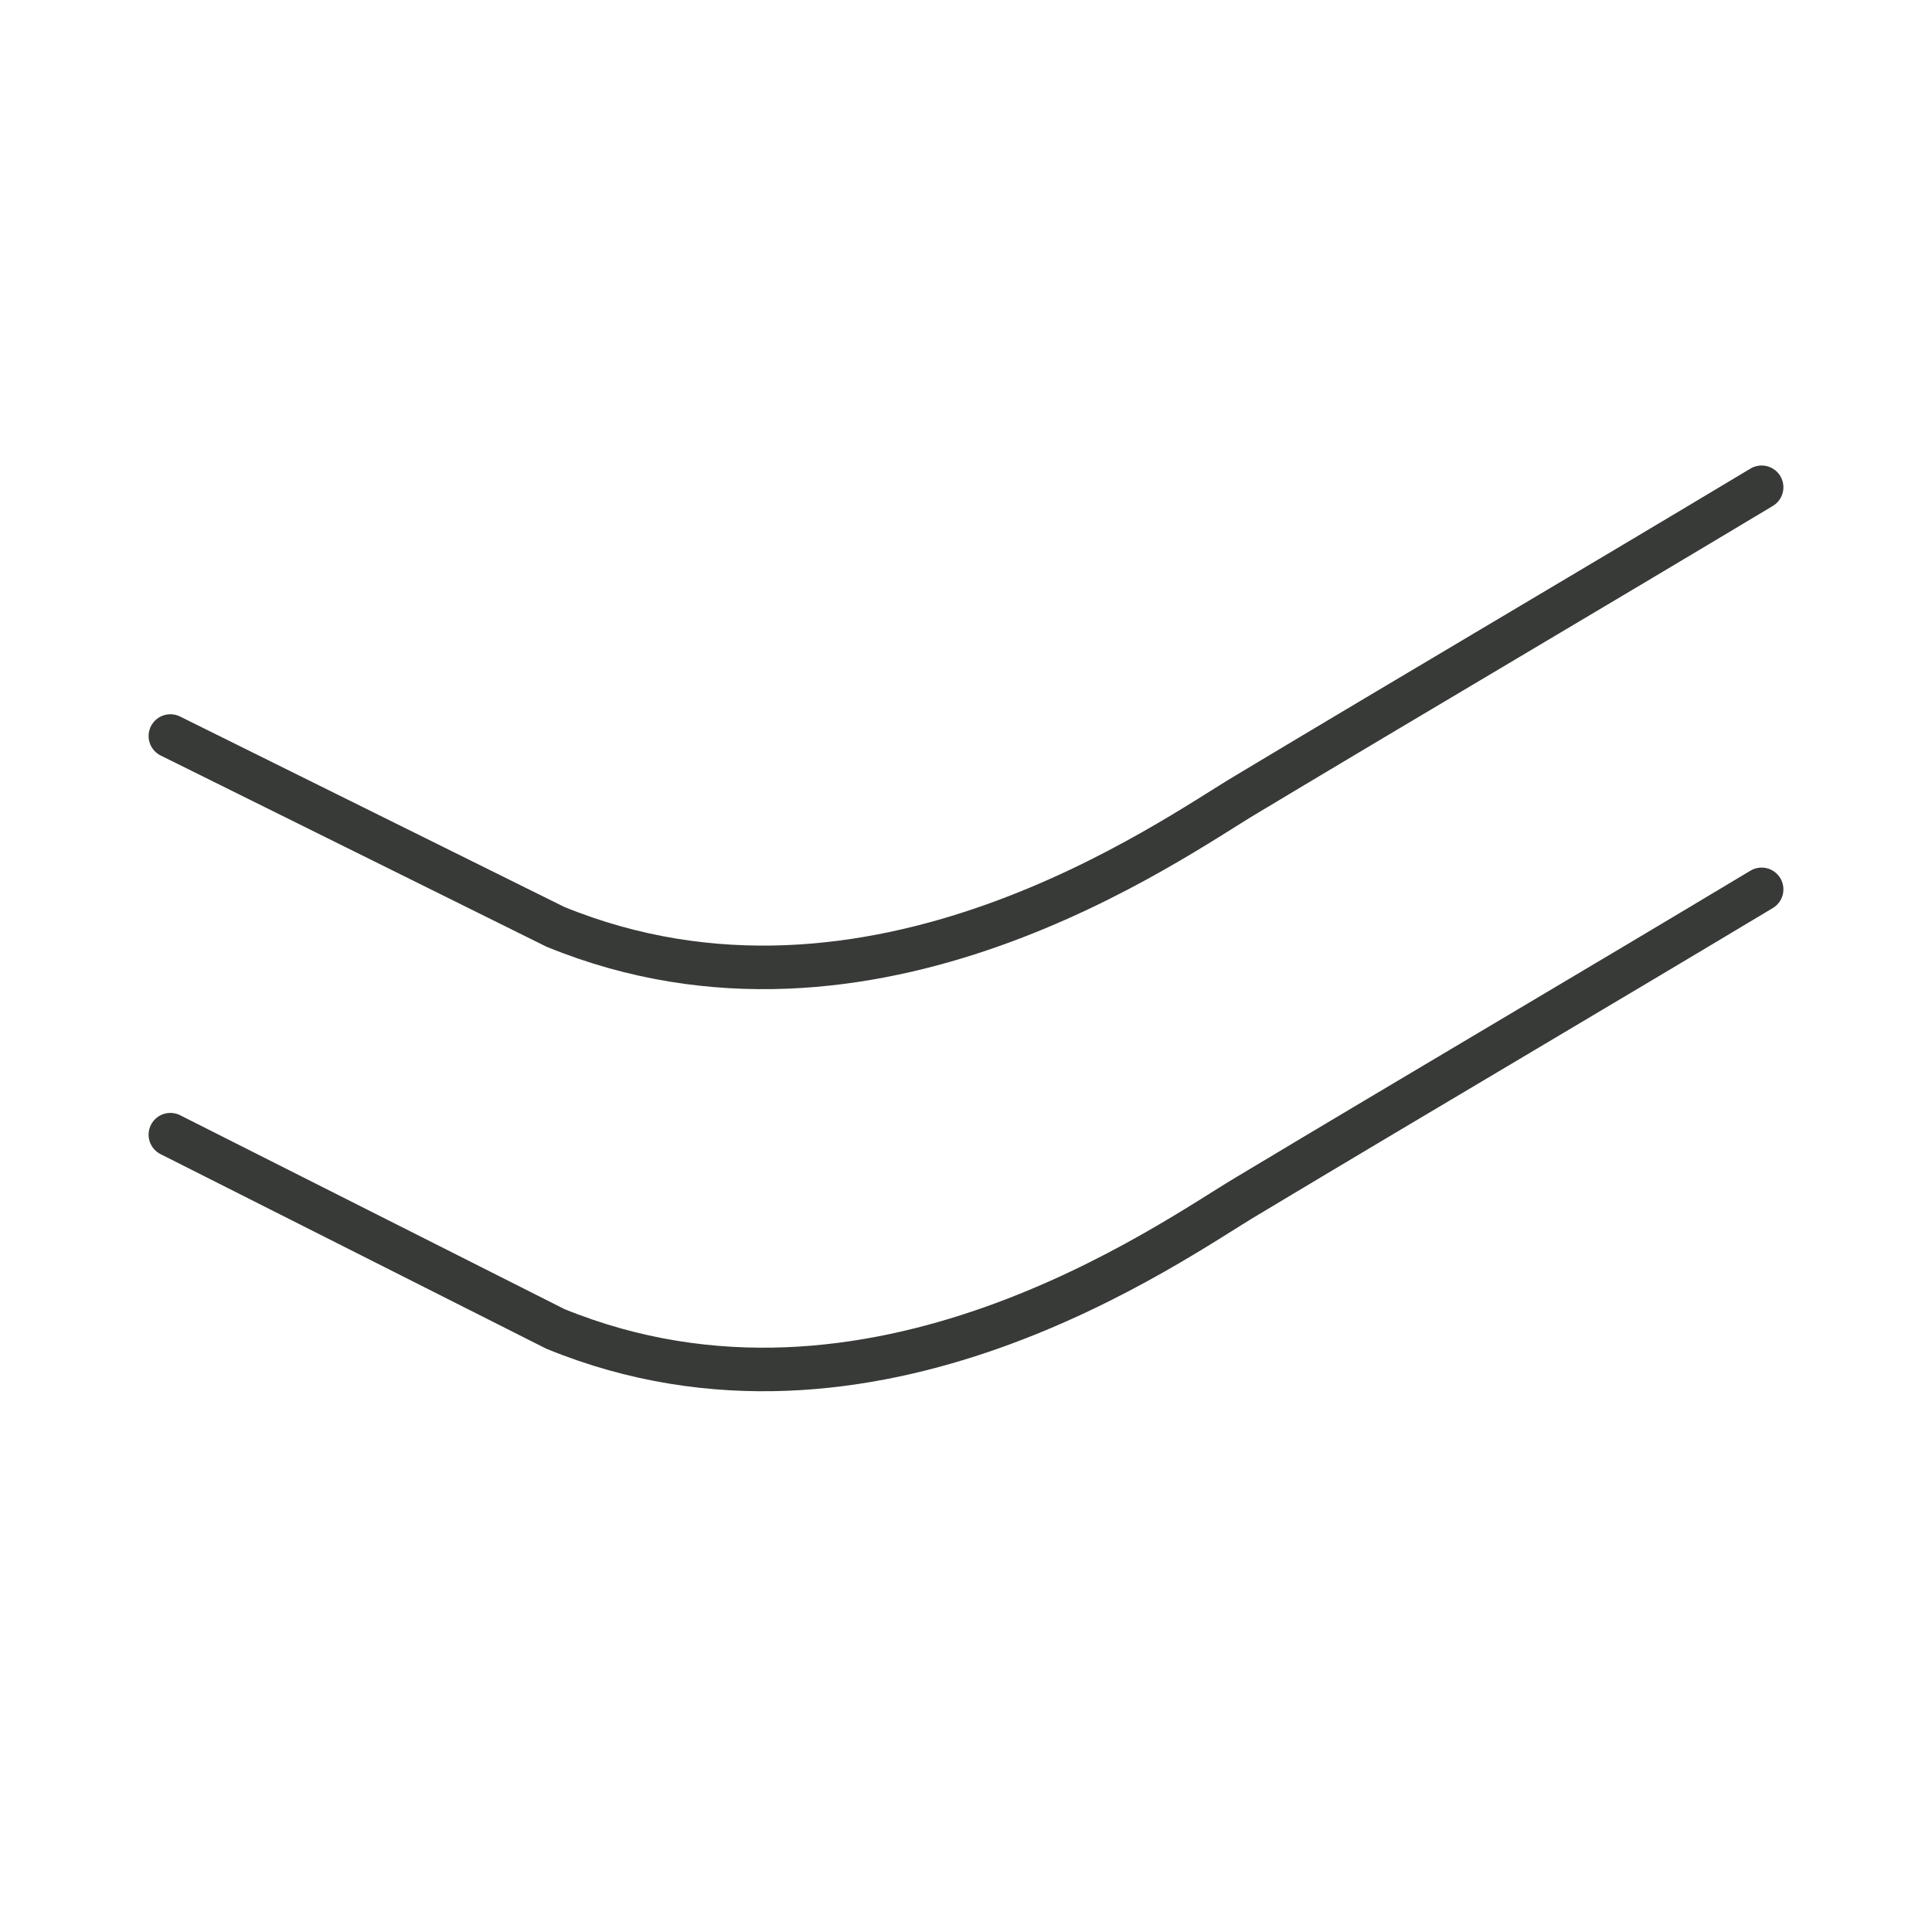
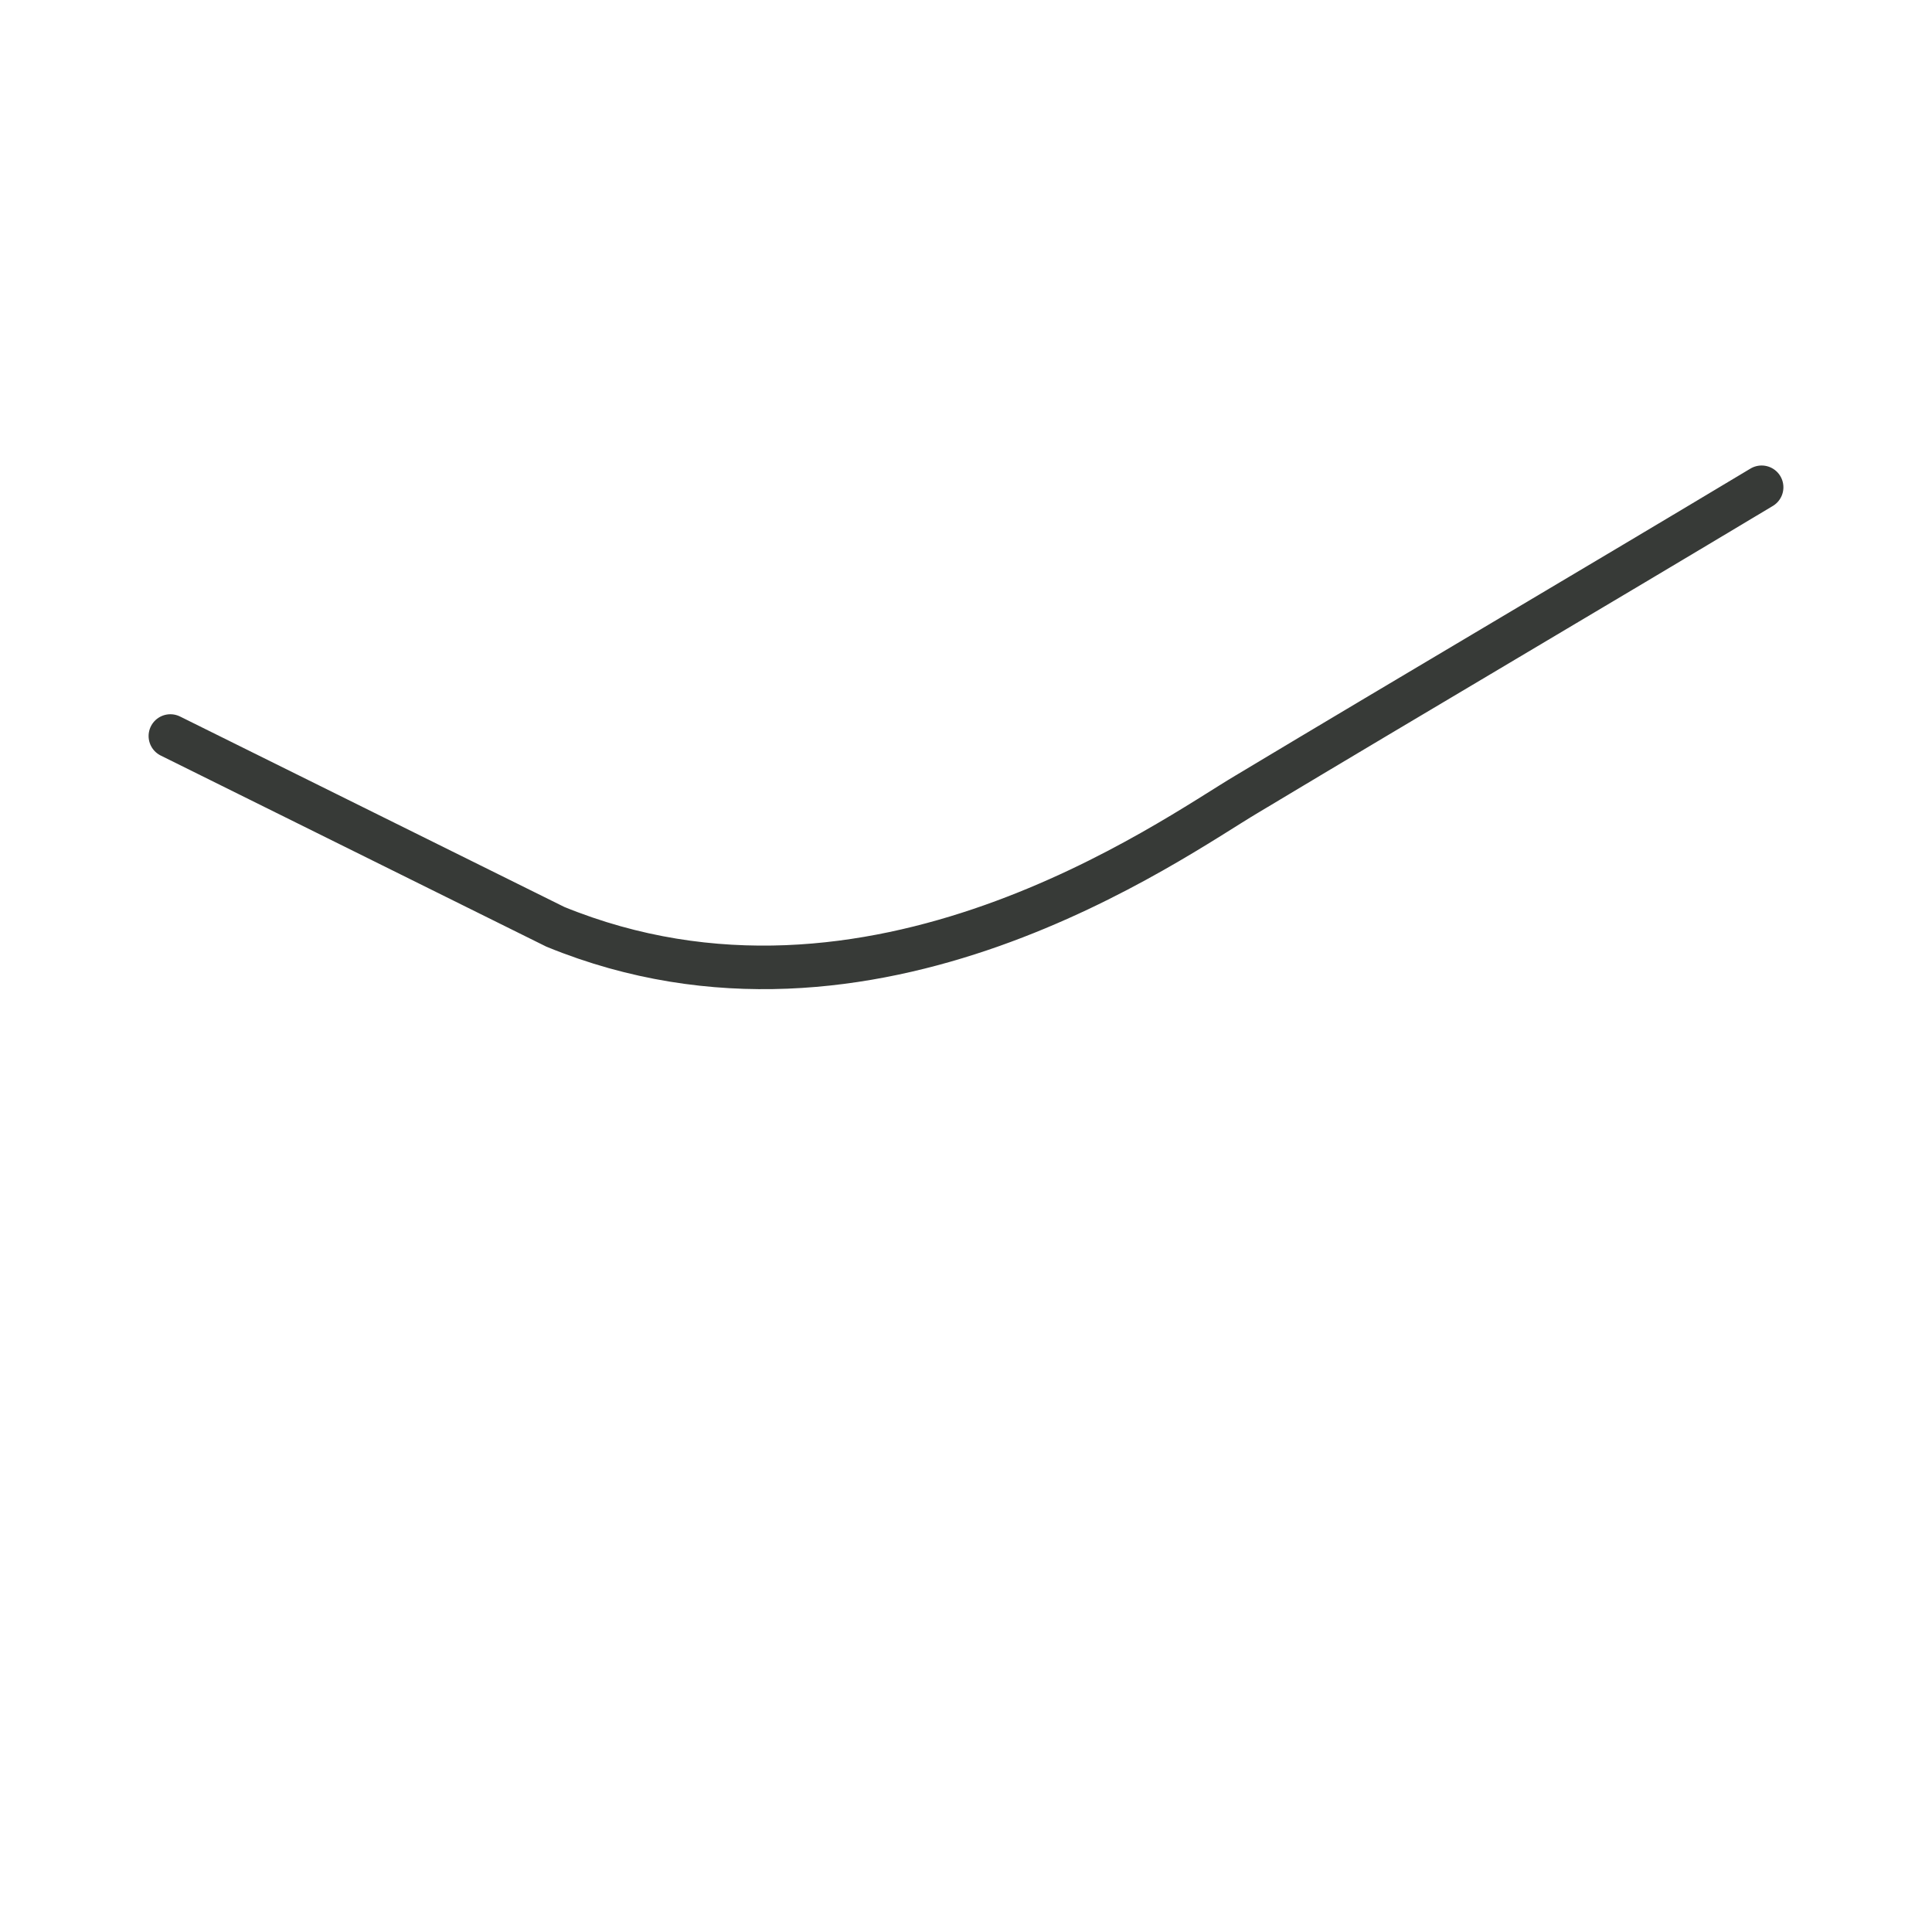
<svg xmlns="http://www.w3.org/2000/svg" version="1.1" id="Warstwa_1" x="0px" y="0px" viewBox="0 0 56.7 56.4" style="enable-background:new 0 0 56.7 56.4;" xml:space="preserve">
  <style type="text/css">
	.st0{fill:none;stroke:#373A37;stroke-width:1.278;stroke-linecap:round;stroke-miterlimit:10;}
</style>
  <path class="st0" d="M5,21.6l11.3,5.6c9.3,3.8,18.1-2.6,20.3-3.9c5-3,10.1-6,15.1-9" />
-   <path class="st0" d="M5,33.3L16.3,39c9.3,3.8,18.1-2.6,20.3-3.9c5-3,10.1-6,15.1-9" />
</svg>